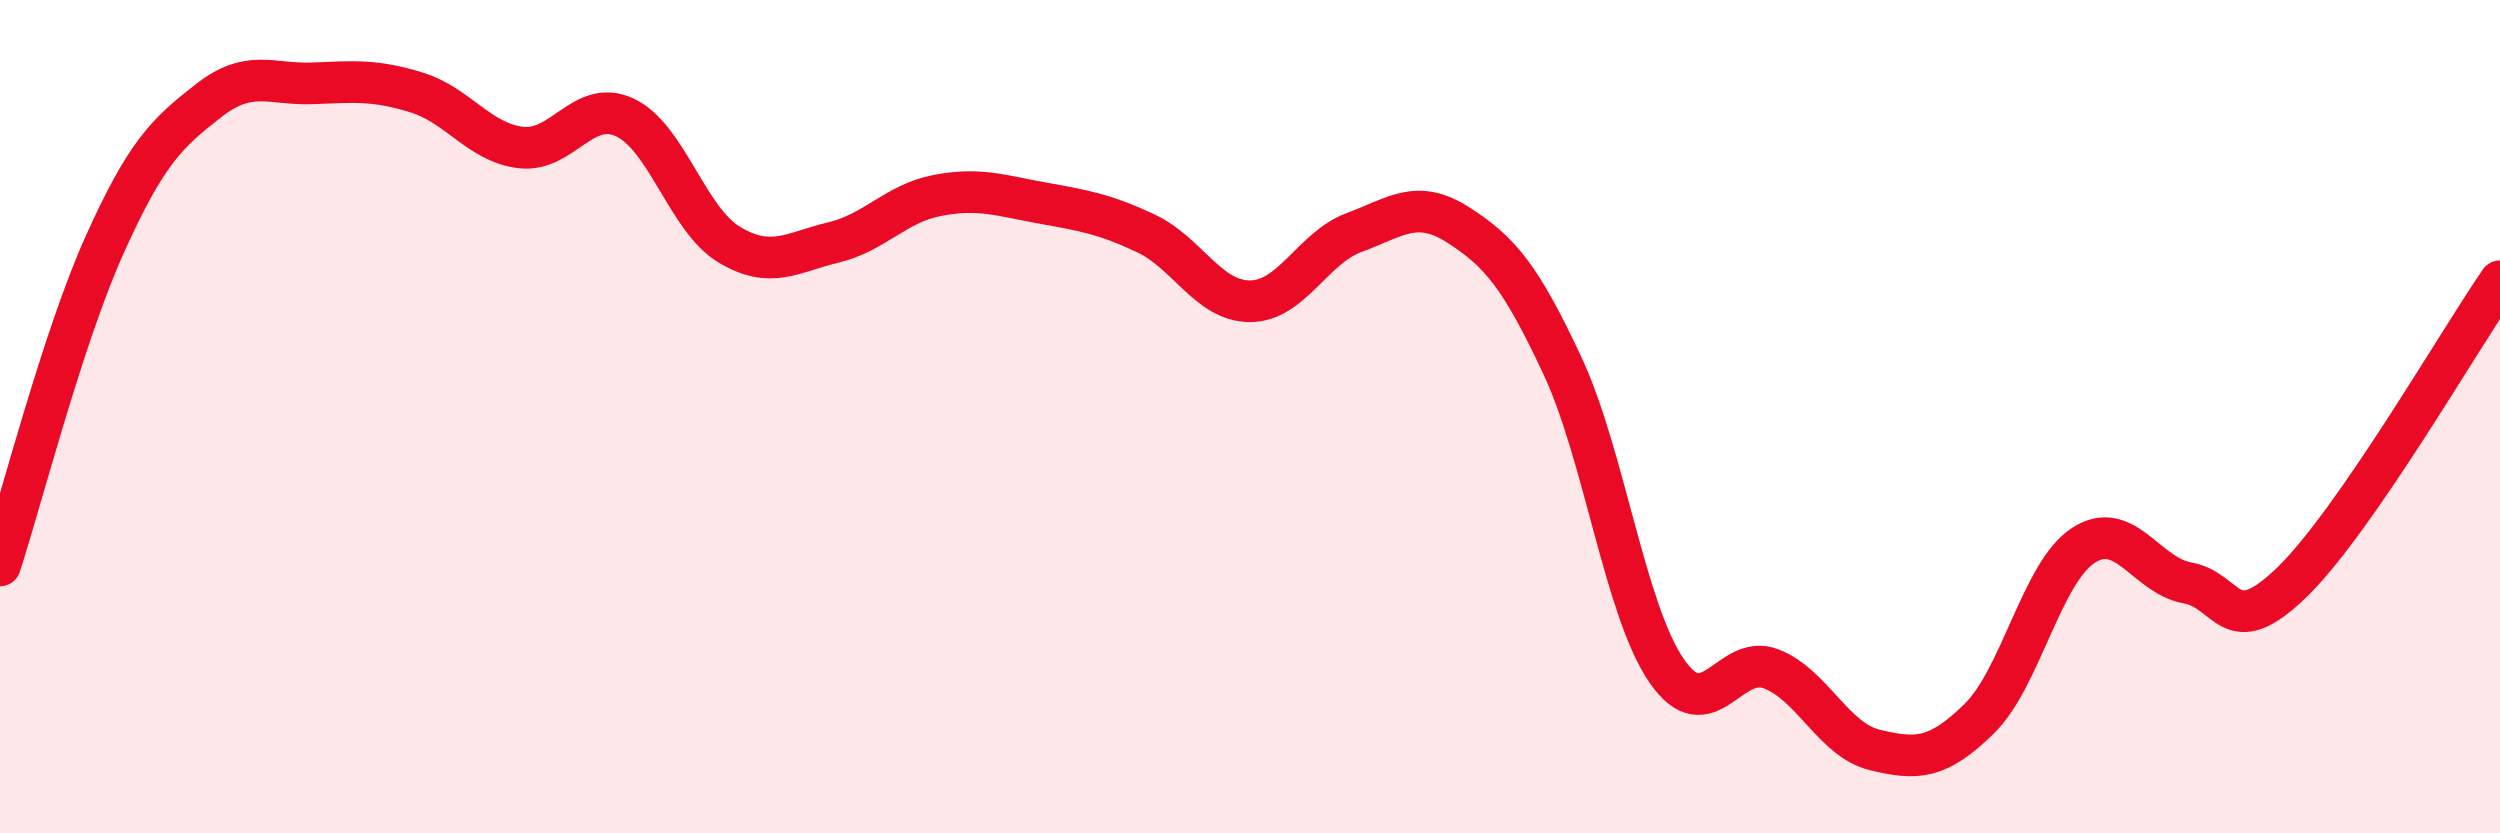
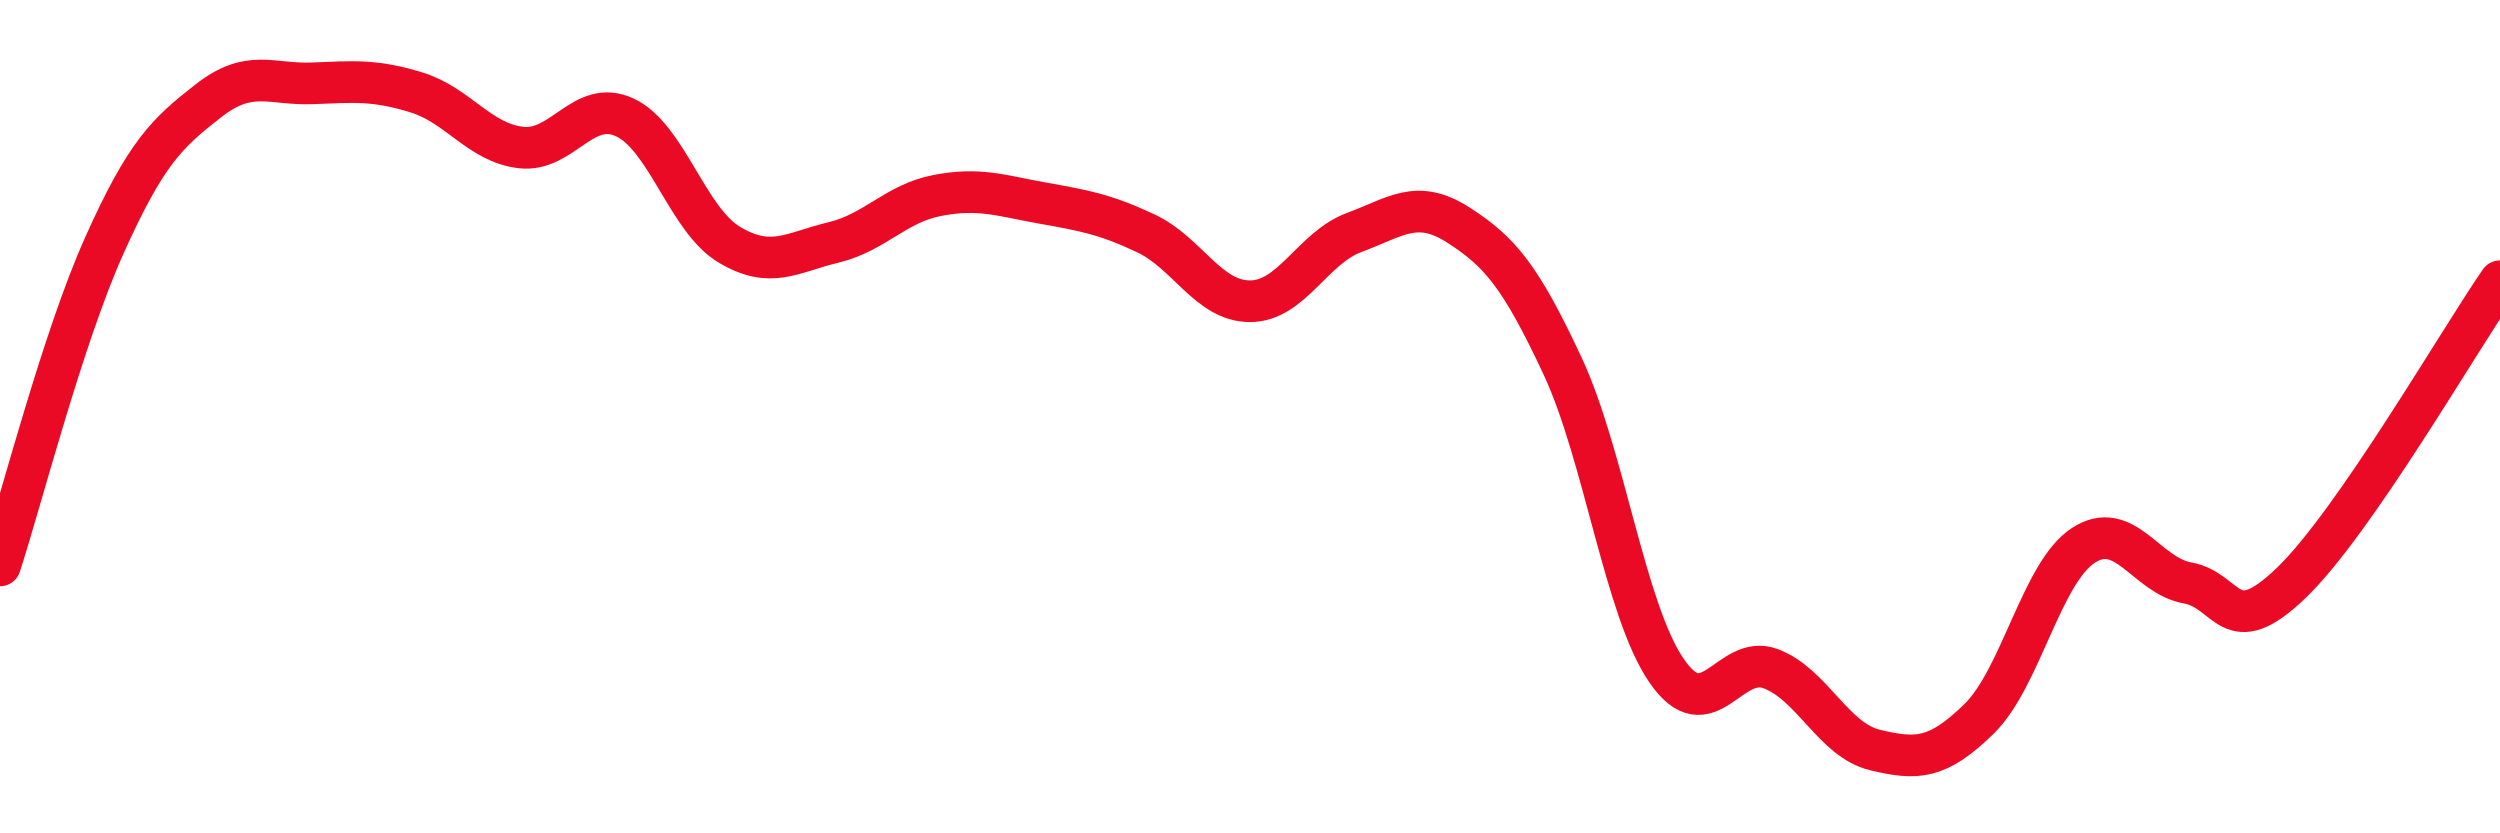
<svg xmlns="http://www.w3.org/2000/svg" width="60" height="20" viewBox="0 0 60 20">
-   <path d="M 0,13.57 C 0.5,12.04 1.5,8.13 2.5,5.9 C 3.5,3.67 4,3.2 5,2.42 C 6,1.64 6.5,2.04 7.5,2 C 8.5,1.96 9,1.91 10,2.22 C 11,2.53 11.5,3.42 12.5,3.54 C 13.5,3.66 14,2.35 15,2.82 C 16,3.29 16.5,5.27 17.5,5.87 C 18.5,6.47 19,6.06 20,5.82 C 21,5.58 21.5,4.88 22.5,4.69 C 23.5,4.5 24,4.69 25,4.87 C 26,5.05 26.5,5.13 27.5,5.6 C 28.5,6.07 29,7.23 30,7.23 C 31,7.23 31.5,5.95 32.5,5.58 C 33.5,5.21 34,4.76 35,5.4 C 36,6.04 36.5,6.64 37.5,8.78 C 38.5,10.92 39,14.65 40,16.1 C 41,17.55 41.5,15.67 42.5,16.05 C 43.5,16.43 44,17.76 45,18 C 46,18.24 46.5,18.23 47.5,17.25 C 48.5,16.27 49,13.74 50,13.09 C 51,12.44 51.5,13.81 52.5,13.99 C 53.5,14.17 53.5,15.43 55,13.98 C 56.5,12.53 59,8.2 60,6.75L60 20L0 20Z" fill="#EB0A25" opacity="0.1" stroke-linecap="round" stroke-linejoin="round" />
  <path d="M 0,13.57 C 0.5,12.04 1.5,8.13 2.5,5.9 C 3.5,3.67 4,3.2 5,2.42 C 6,1.64 6.5,2.04 7.5,2 C 8.5,1.96 9,1.91 10,2.22 C 11,2.53 11.5,3.42 12.5,3.54 C 13.5,3.66 14,2.35 15,2.82 C 16,3.29 16.5,5.27 17.5,5.87 C 18.5,6.47 19,6.06 20,5.82 C 21,5.58 21.5,4.88 22.5,4.69 C 23.5,4.5 24,4.69 25,4.87 C 26,5.05 26.5,5.13 27.5,5.6 C 28.5,6.07 29,7.23 30,7.23 C 31,7.23 31.5,5.95 32.5,5.58 C 33.5,5.21 34,4.76 35,5.4 C 36,6.04 36.5,6.64 37.5,8.78 C 38.5,10.92 39,14.65 40,16.1 C 41,17.55 41.5,15.67 42.5,16.05 C 43.5,16.43 44,17.76 45,18 C 46,18.24 46.5,18.23 47.5,17.25 C 48.5,16.27 49,13.74 50,13.09 C 51,12.44 51.5,13.81 52.5,13.99 C 53.5,14.17 53.5,15.43 55,13.98 C 56.5,12.53 59,8.2 60,6.75" stroke="#EB0A25" stroke-width="1" fill="none" stroke-linecap="round" stroke-linejoin="round" />
</svg>